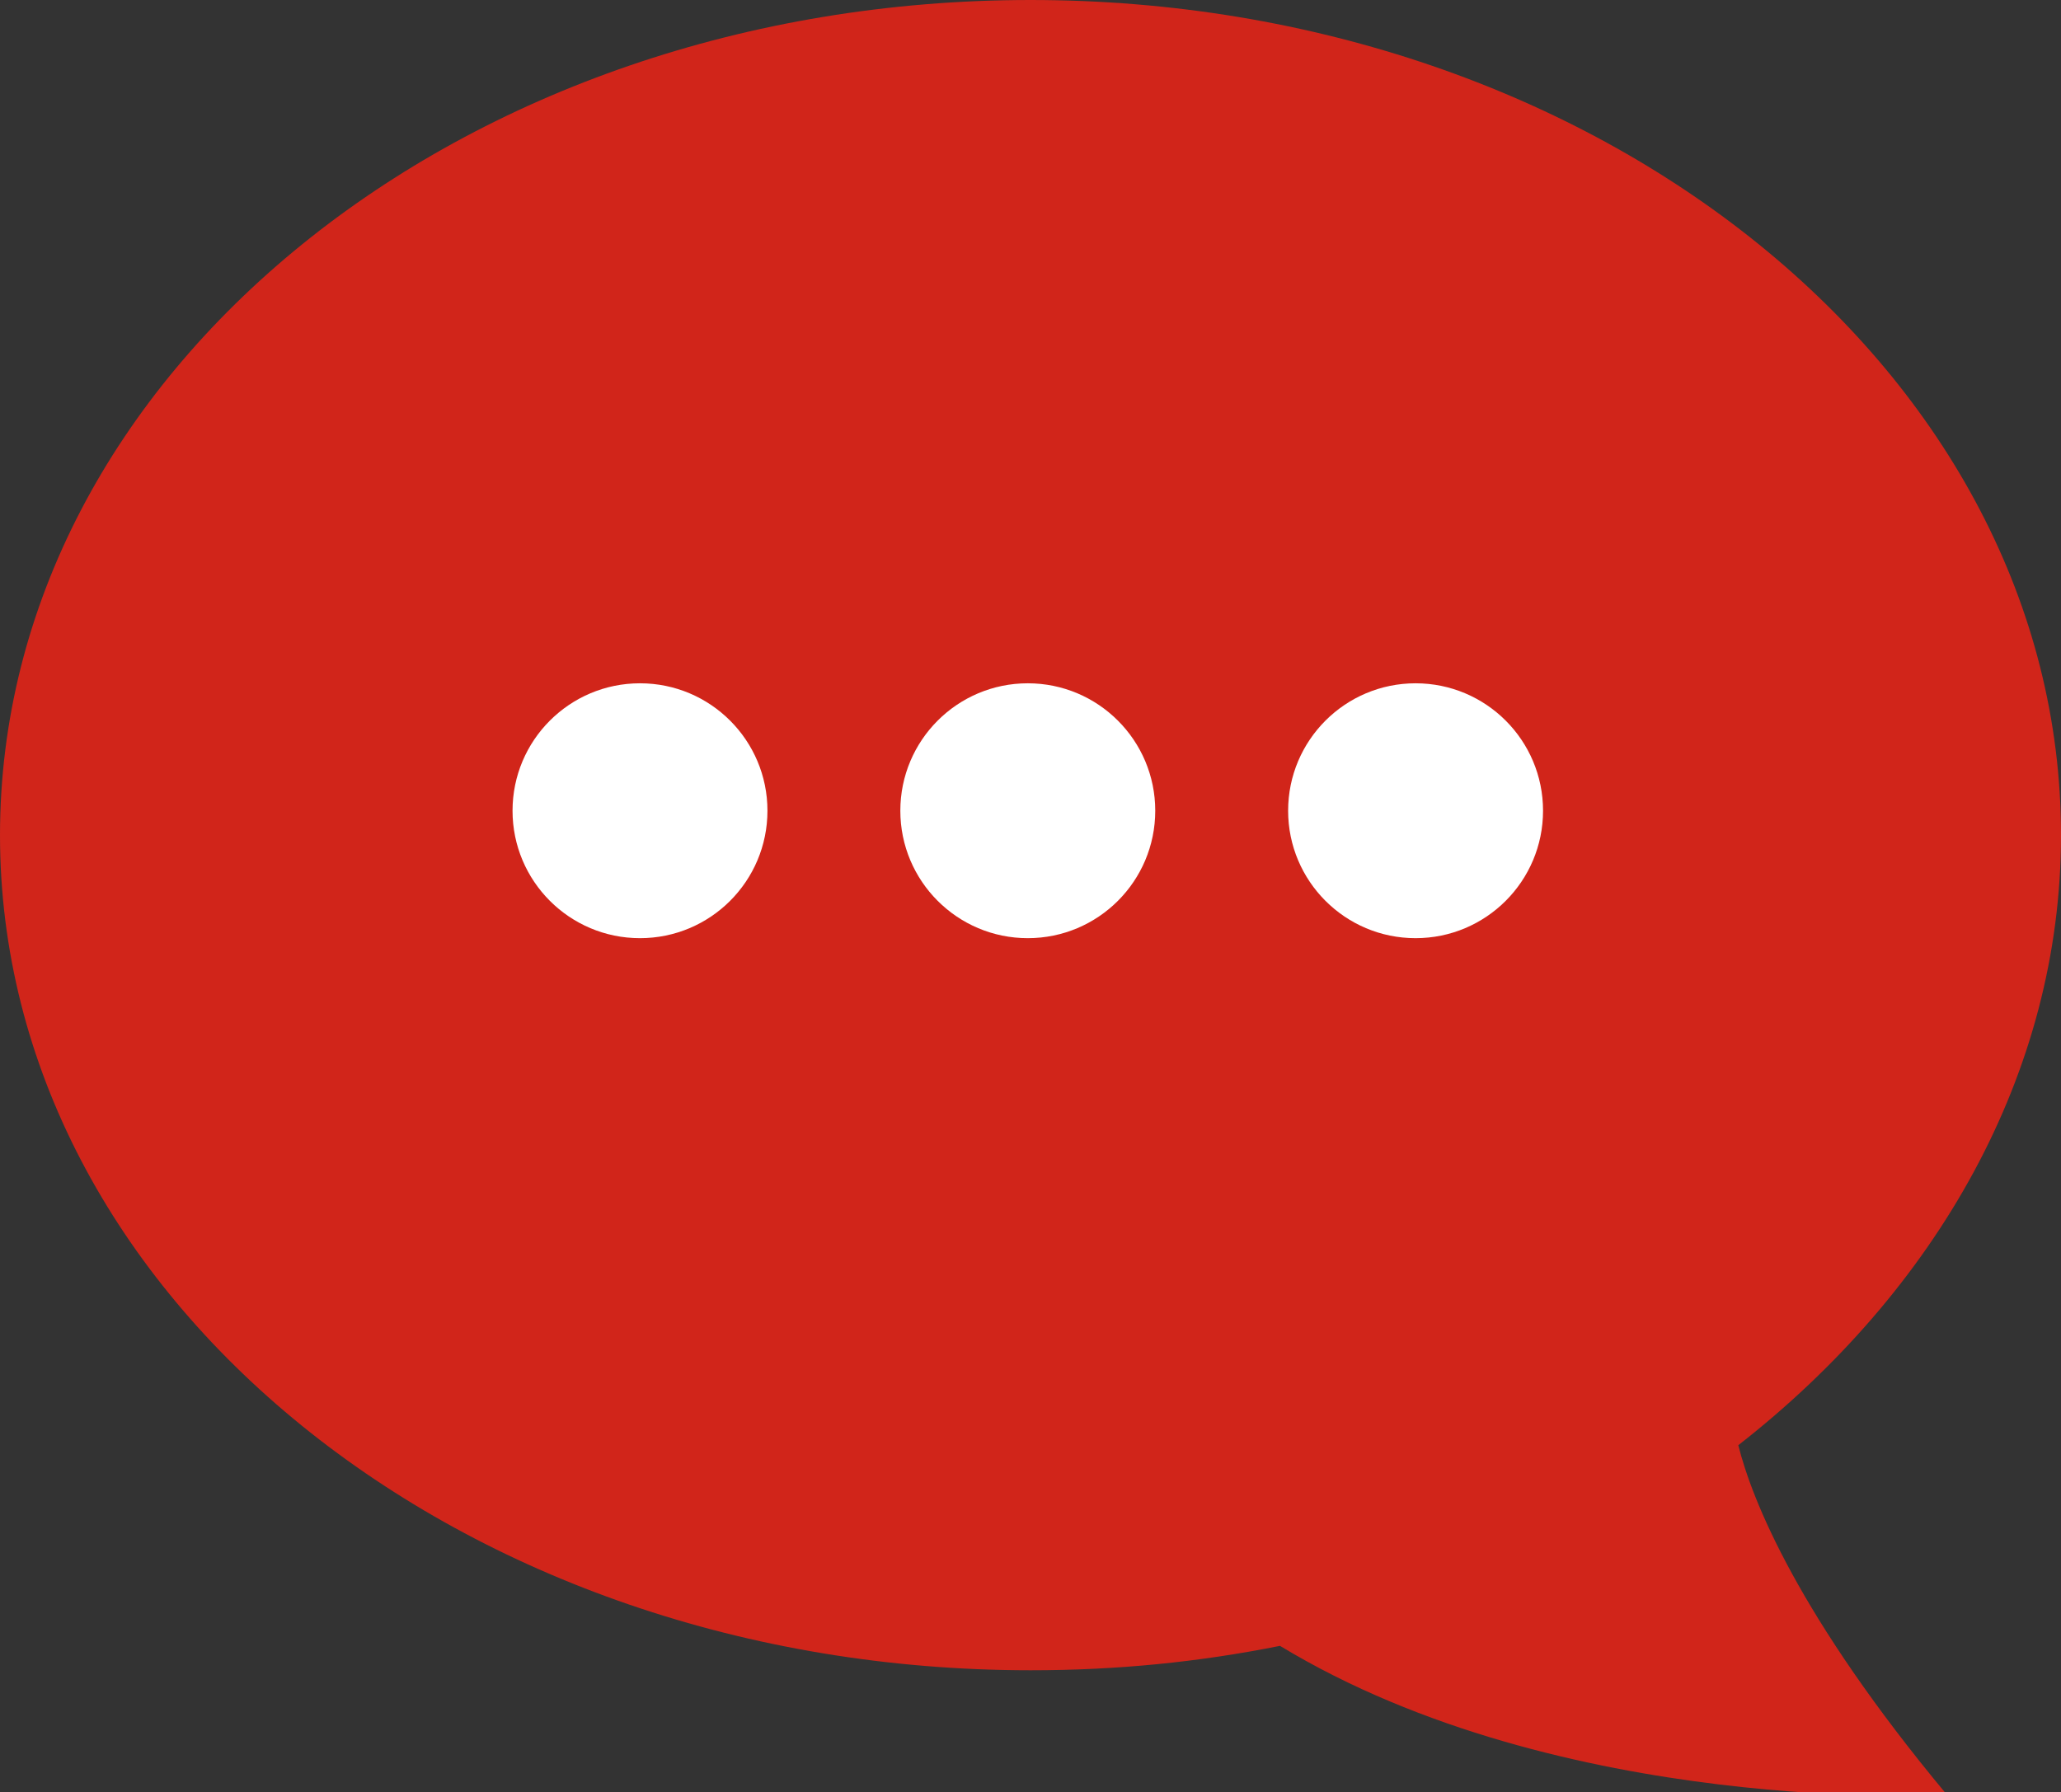
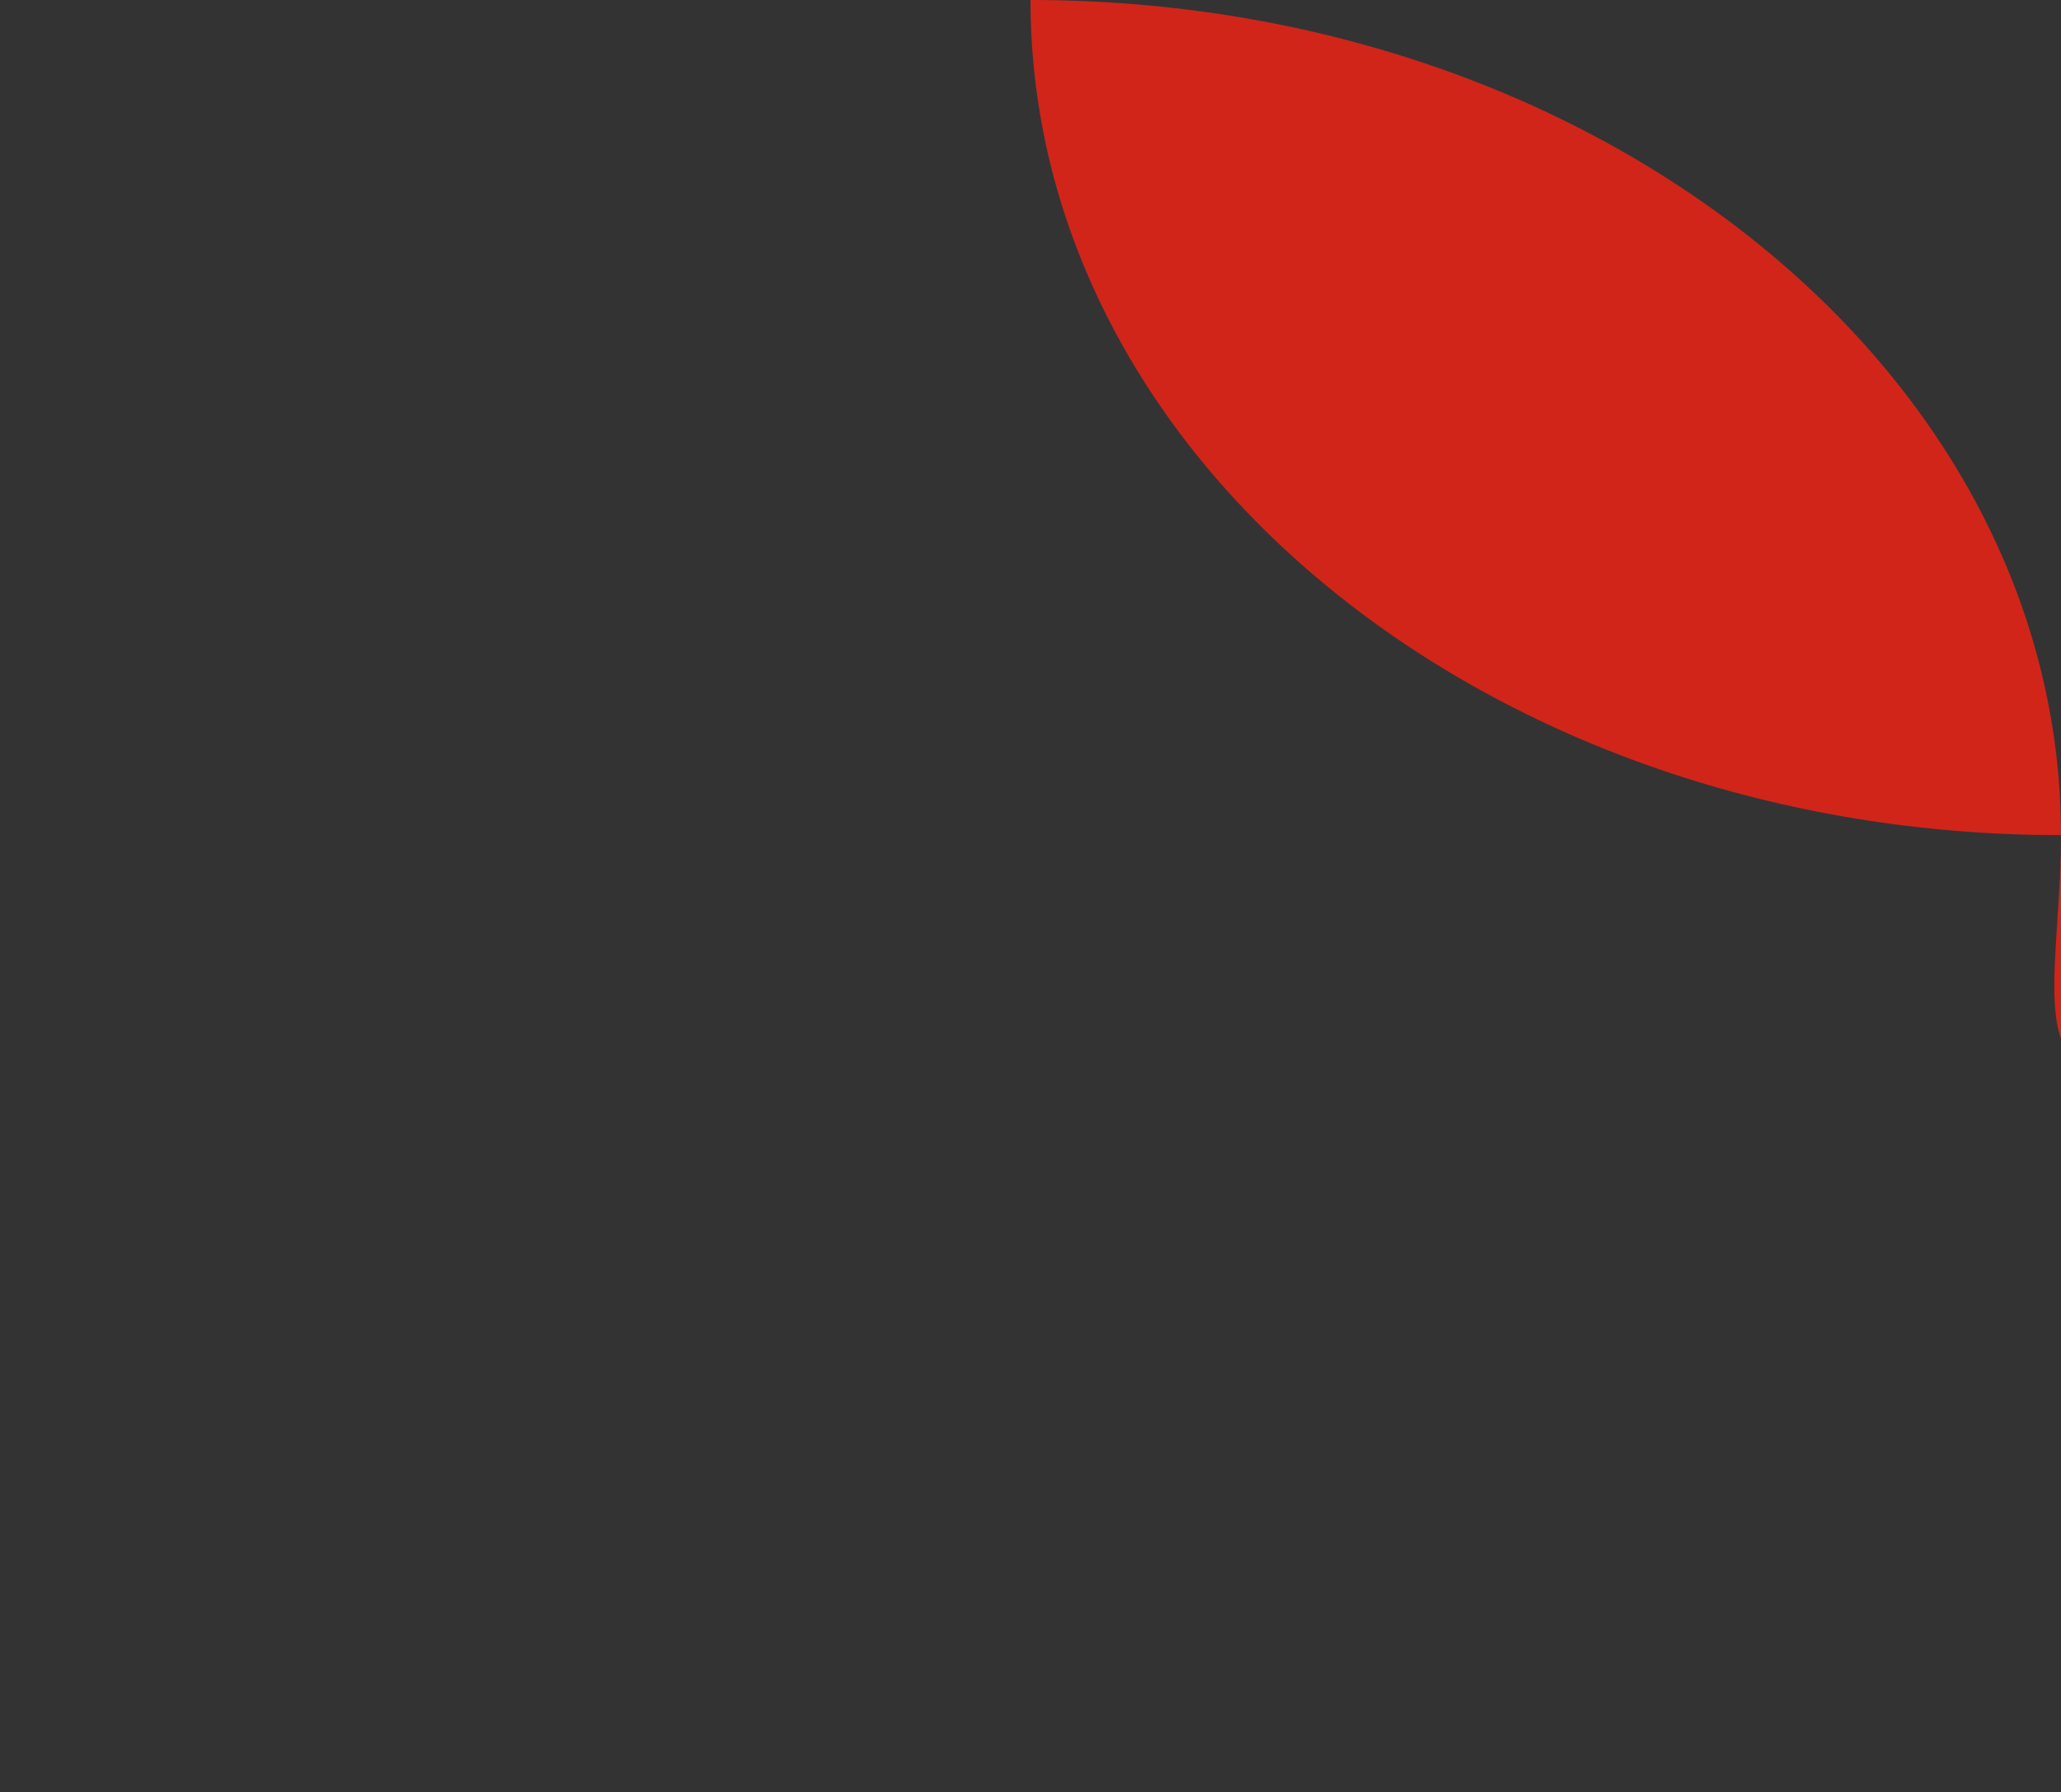
<svg xmlns="http://www.w3.org/2000/svg" version="1.1" id="レイヤー_1" x="0px" y="0px" viewBox="0 0 76 66.1" enable-background="new 0 0 76 66.1" xml:space="preserve">
  <rect x="0" y="0" width="76" height="66.1" fill="#333333" stroke="none" />
-   <path fill="#D1251A" d="M76,30.8C76,13.8,59,0,38,0S0,13.8,0,30.8c0,17,17,30.8,38,30.8c3.2,0,6.2-0.3,9.2-0.9  c10.4,6.3,24.6,5.5,24.6,5.5c-5.5-6.6-7.2-10.9-7.7-12.9C71.4,47.6,76,39.6,76,30.8z" />
-   <circle fill="#FFFFFF" cx="23.6" cy="29.9" r="4.7" />
-   <circle fill="#FFFFFF" cx="37.9" cy="29.9" r="4.7" />
-   <circle fill="#FFFFFF" cx="52.2" cy="29.9" r="4.7" />
+   <path fill="#D1251A" d="M76,30.8C76,13.8,59,0,38,0c0,17,17,30.8,38,30.8c3.2,0,6.2-0.3,9.2-0.9  c10.4,6.3,24.6,5.5,24.6,5.5c-5.5-6.6-7.2-10.9-7.7-12.9C71.4,47.6,76,39.6,76,30.8z" />
</svg>